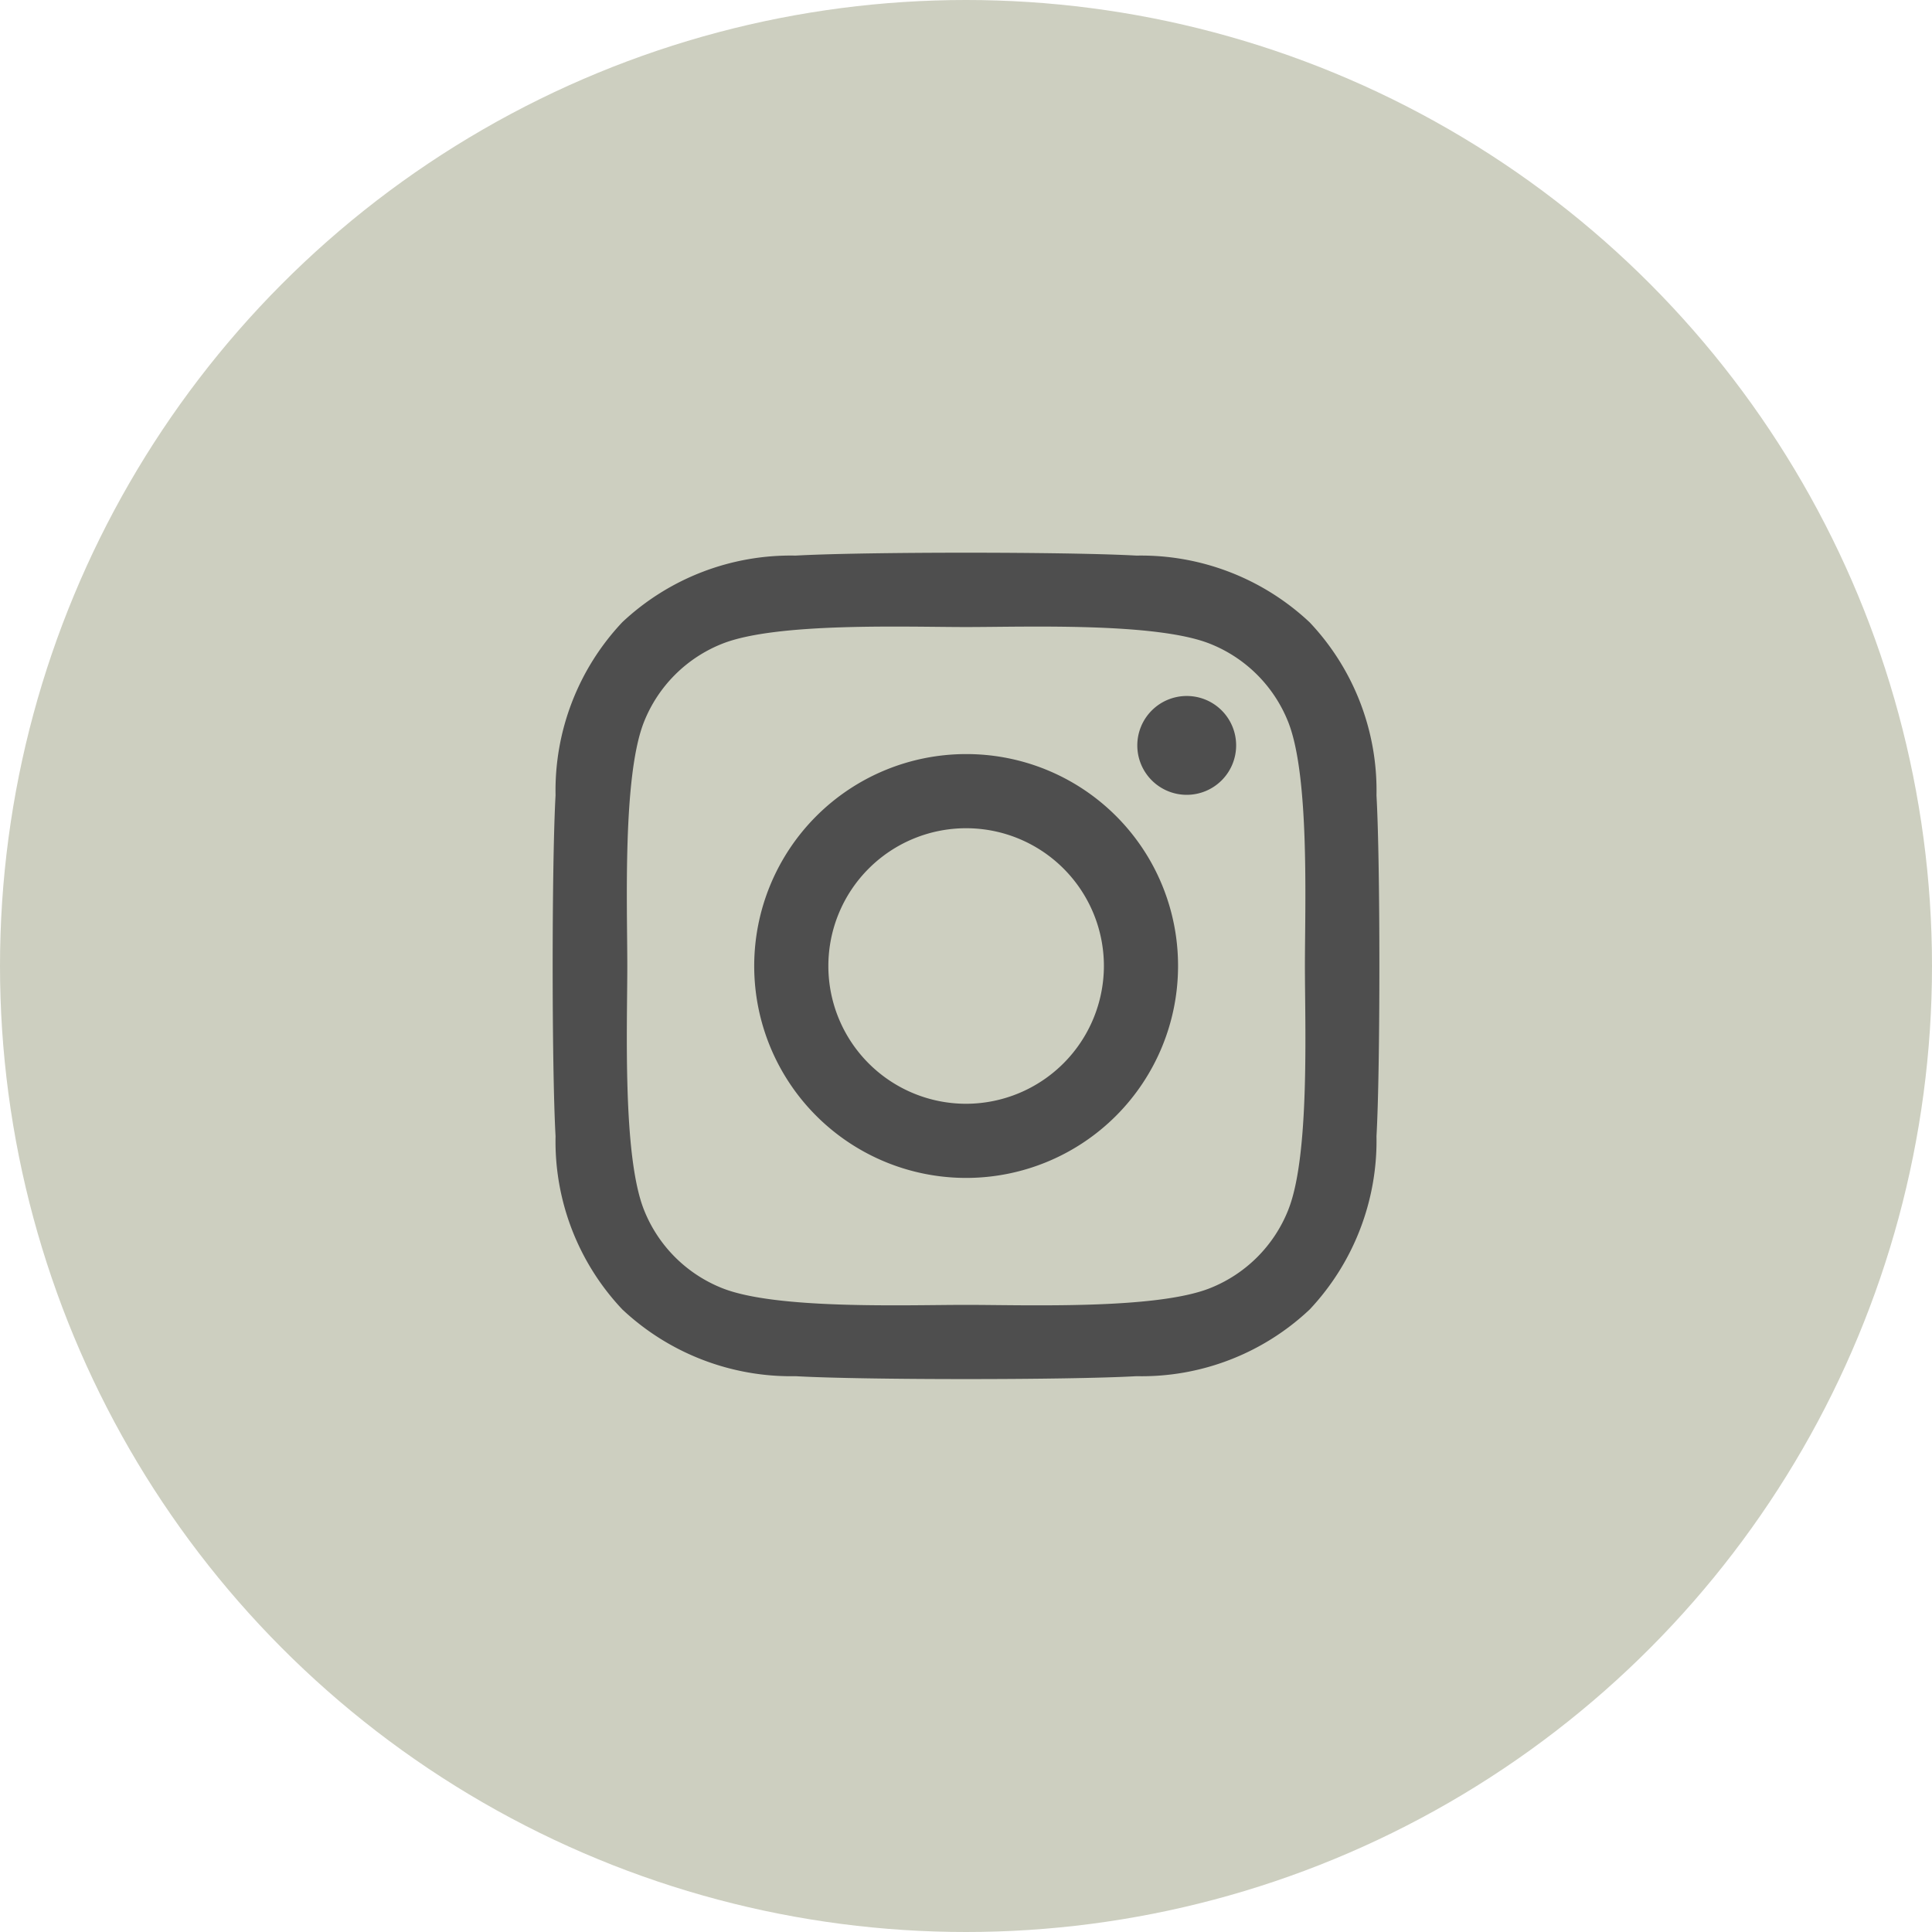
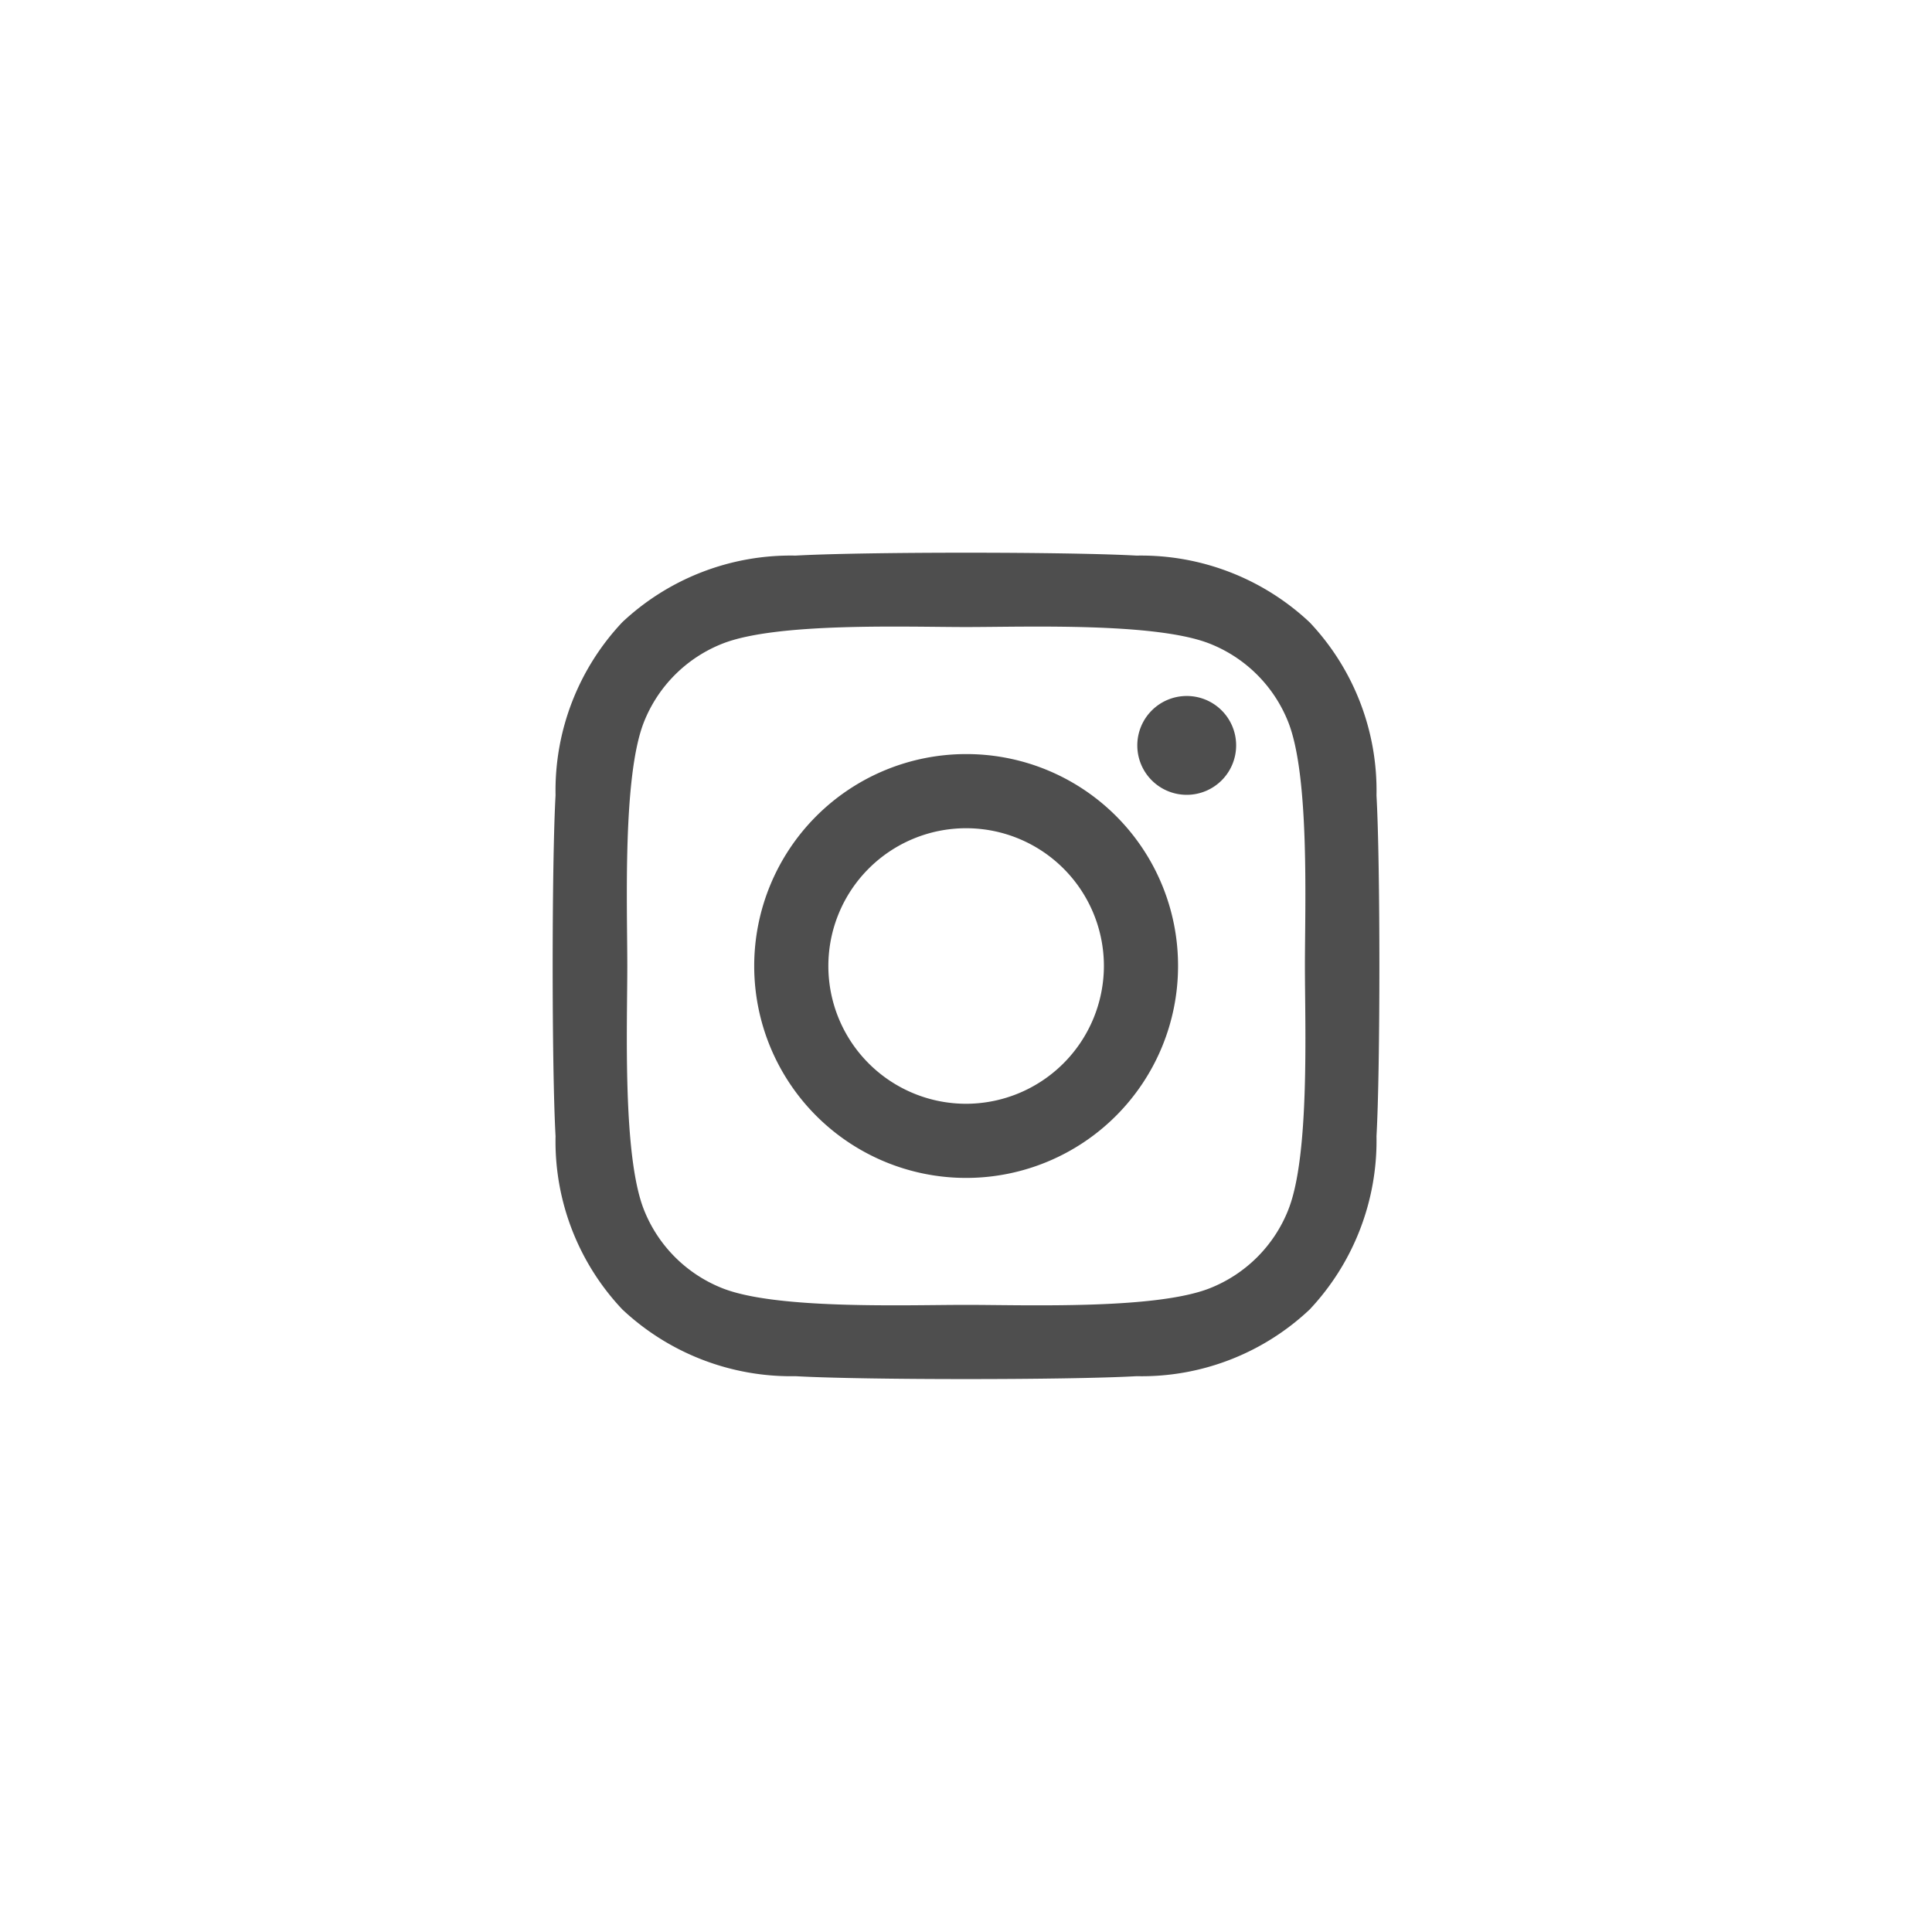
<svg xmlns="http://www.w3.org/2000/svg" width="45" height="45" viewBox="0 0 45 45">
  <g id="Group_28" data-name="Group 28" transform="translate(-140 -3968)">
-     <circle id="Ellipse_2" data-name="Ellipse 2" cx="22.5" cy="22.5" r="22.5" transform="translate(140 3968)" fill="#cdcfc0" />
    <path id="Path_49" data-name="Path 49" d="M9.781,4.842a4.936,4.936,0,1,0,4.936,4.936A4.928,4.928,0,0,0,9.781,4.842Zm0,8.145A3.209,3.209,0,1,1,12.99,9.778,3.215,3.215,0,0,1,9.781,12.987ZM16.07,4.64a1.151,1.151,0,1,1-1.151-1.151A1.149,1.149,0,0,1,16.07,4.64Zm3.269,1.169a5.7,5.7,0,0,0-1.555-4.034A5.735,5.735,0,0,0,13.75.219c-1.59-.09-6.354-.09-7.943,0A5.727,5.727,0,0,0,1.773,1.77,5.716,5.716,0,0,0,.218,5.8c-.09,1.59-.09,6.354,0,7.943a5.7,5.7,0,0,0,1.555,4.034,5.742,5.742,0,0,0,4.034,1.555c1.59.09,6.354.09,7.943,0a5.7,5.7,0,0,0,4.034-1.555,5.735,5.735,0,0,0,1.555-4.034c.09-1.59.09-6.349,0-7.939Zm-2.053,9.645a3.249,3.249,0,0,1-1.83,1.83c-1.267.5-4.275.387-5.675.387s-4.412.112-5.675-.387a3.249,3.249,0,0,1-1.83-1.83c-.5-1.267-.387-4.275-.387-5.675S1.777,5.366,2.275,4.1a3.249,3.249,0,0,1,1.83-1.83c1.267-.5,4.275-.387,5.675-.387s4.412-.112,5.675.387a3.249,3.249,0,0,1,1.83,1.83c.5,1.267.387,4.275.387,5.675S17.788,14.19,17.286,15.453Z" transform="translate(152.722 3980.722)" fill="#4e4e4e" />
  </g>
</svg>